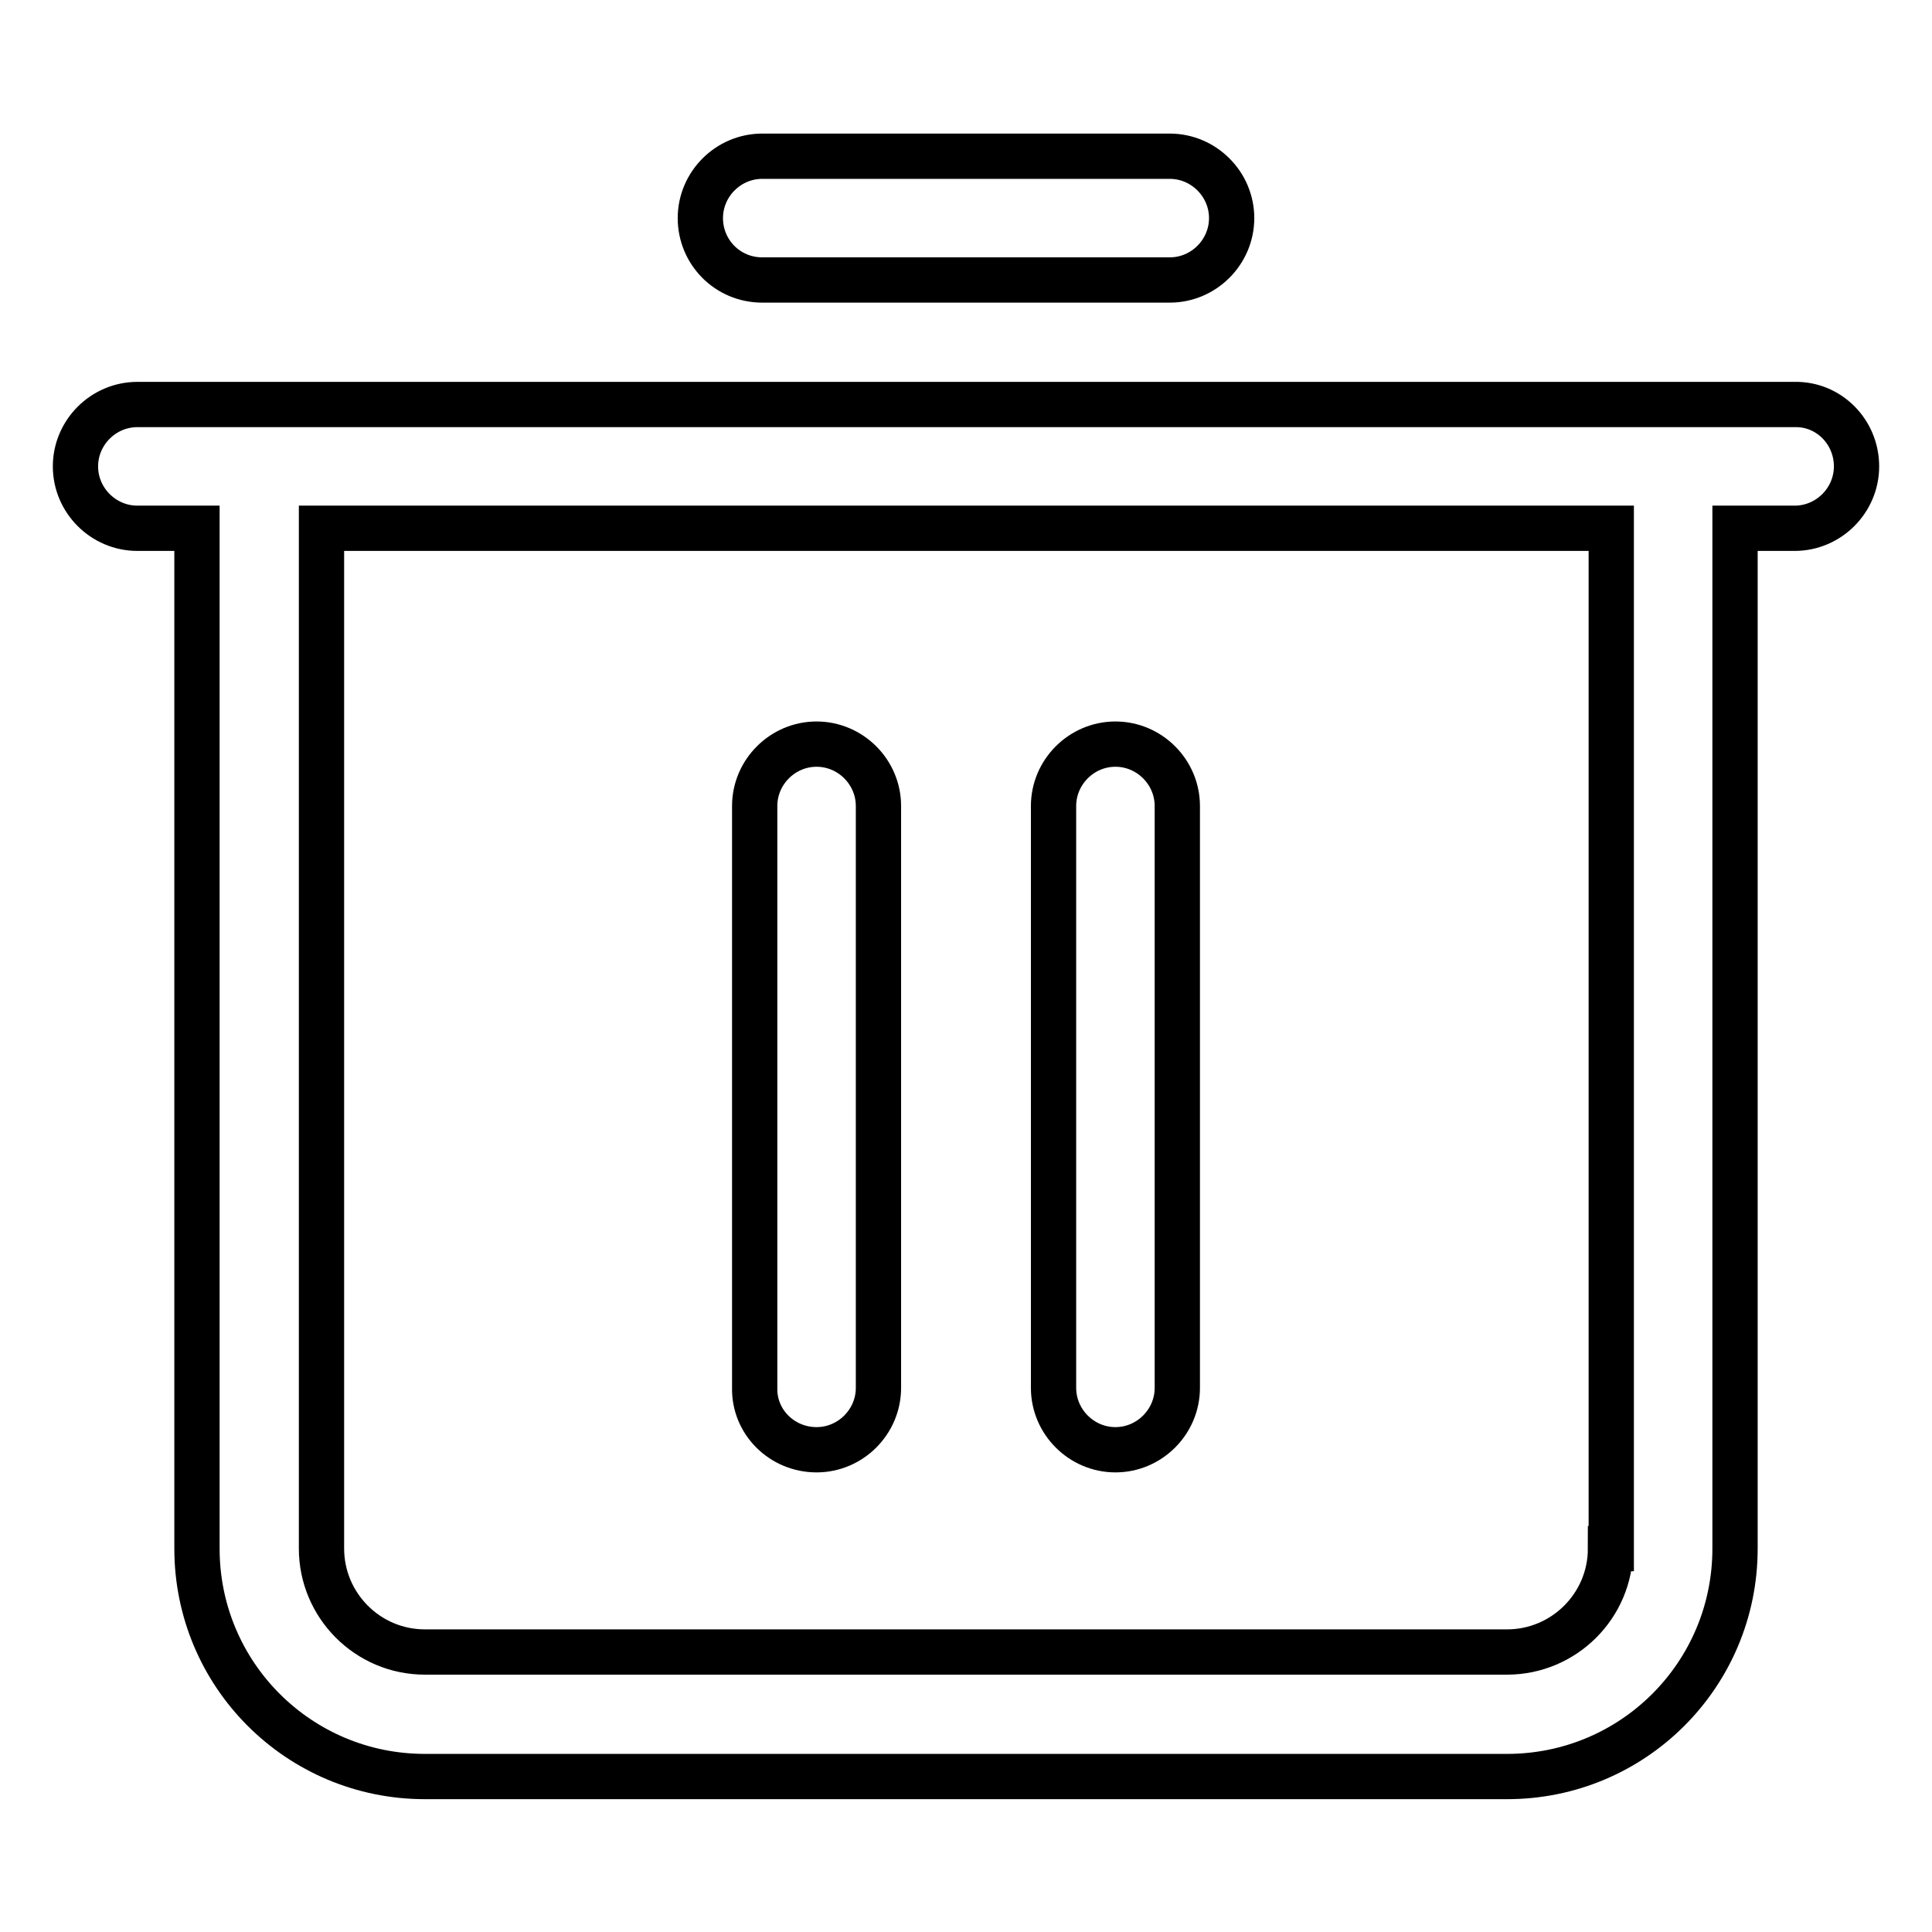
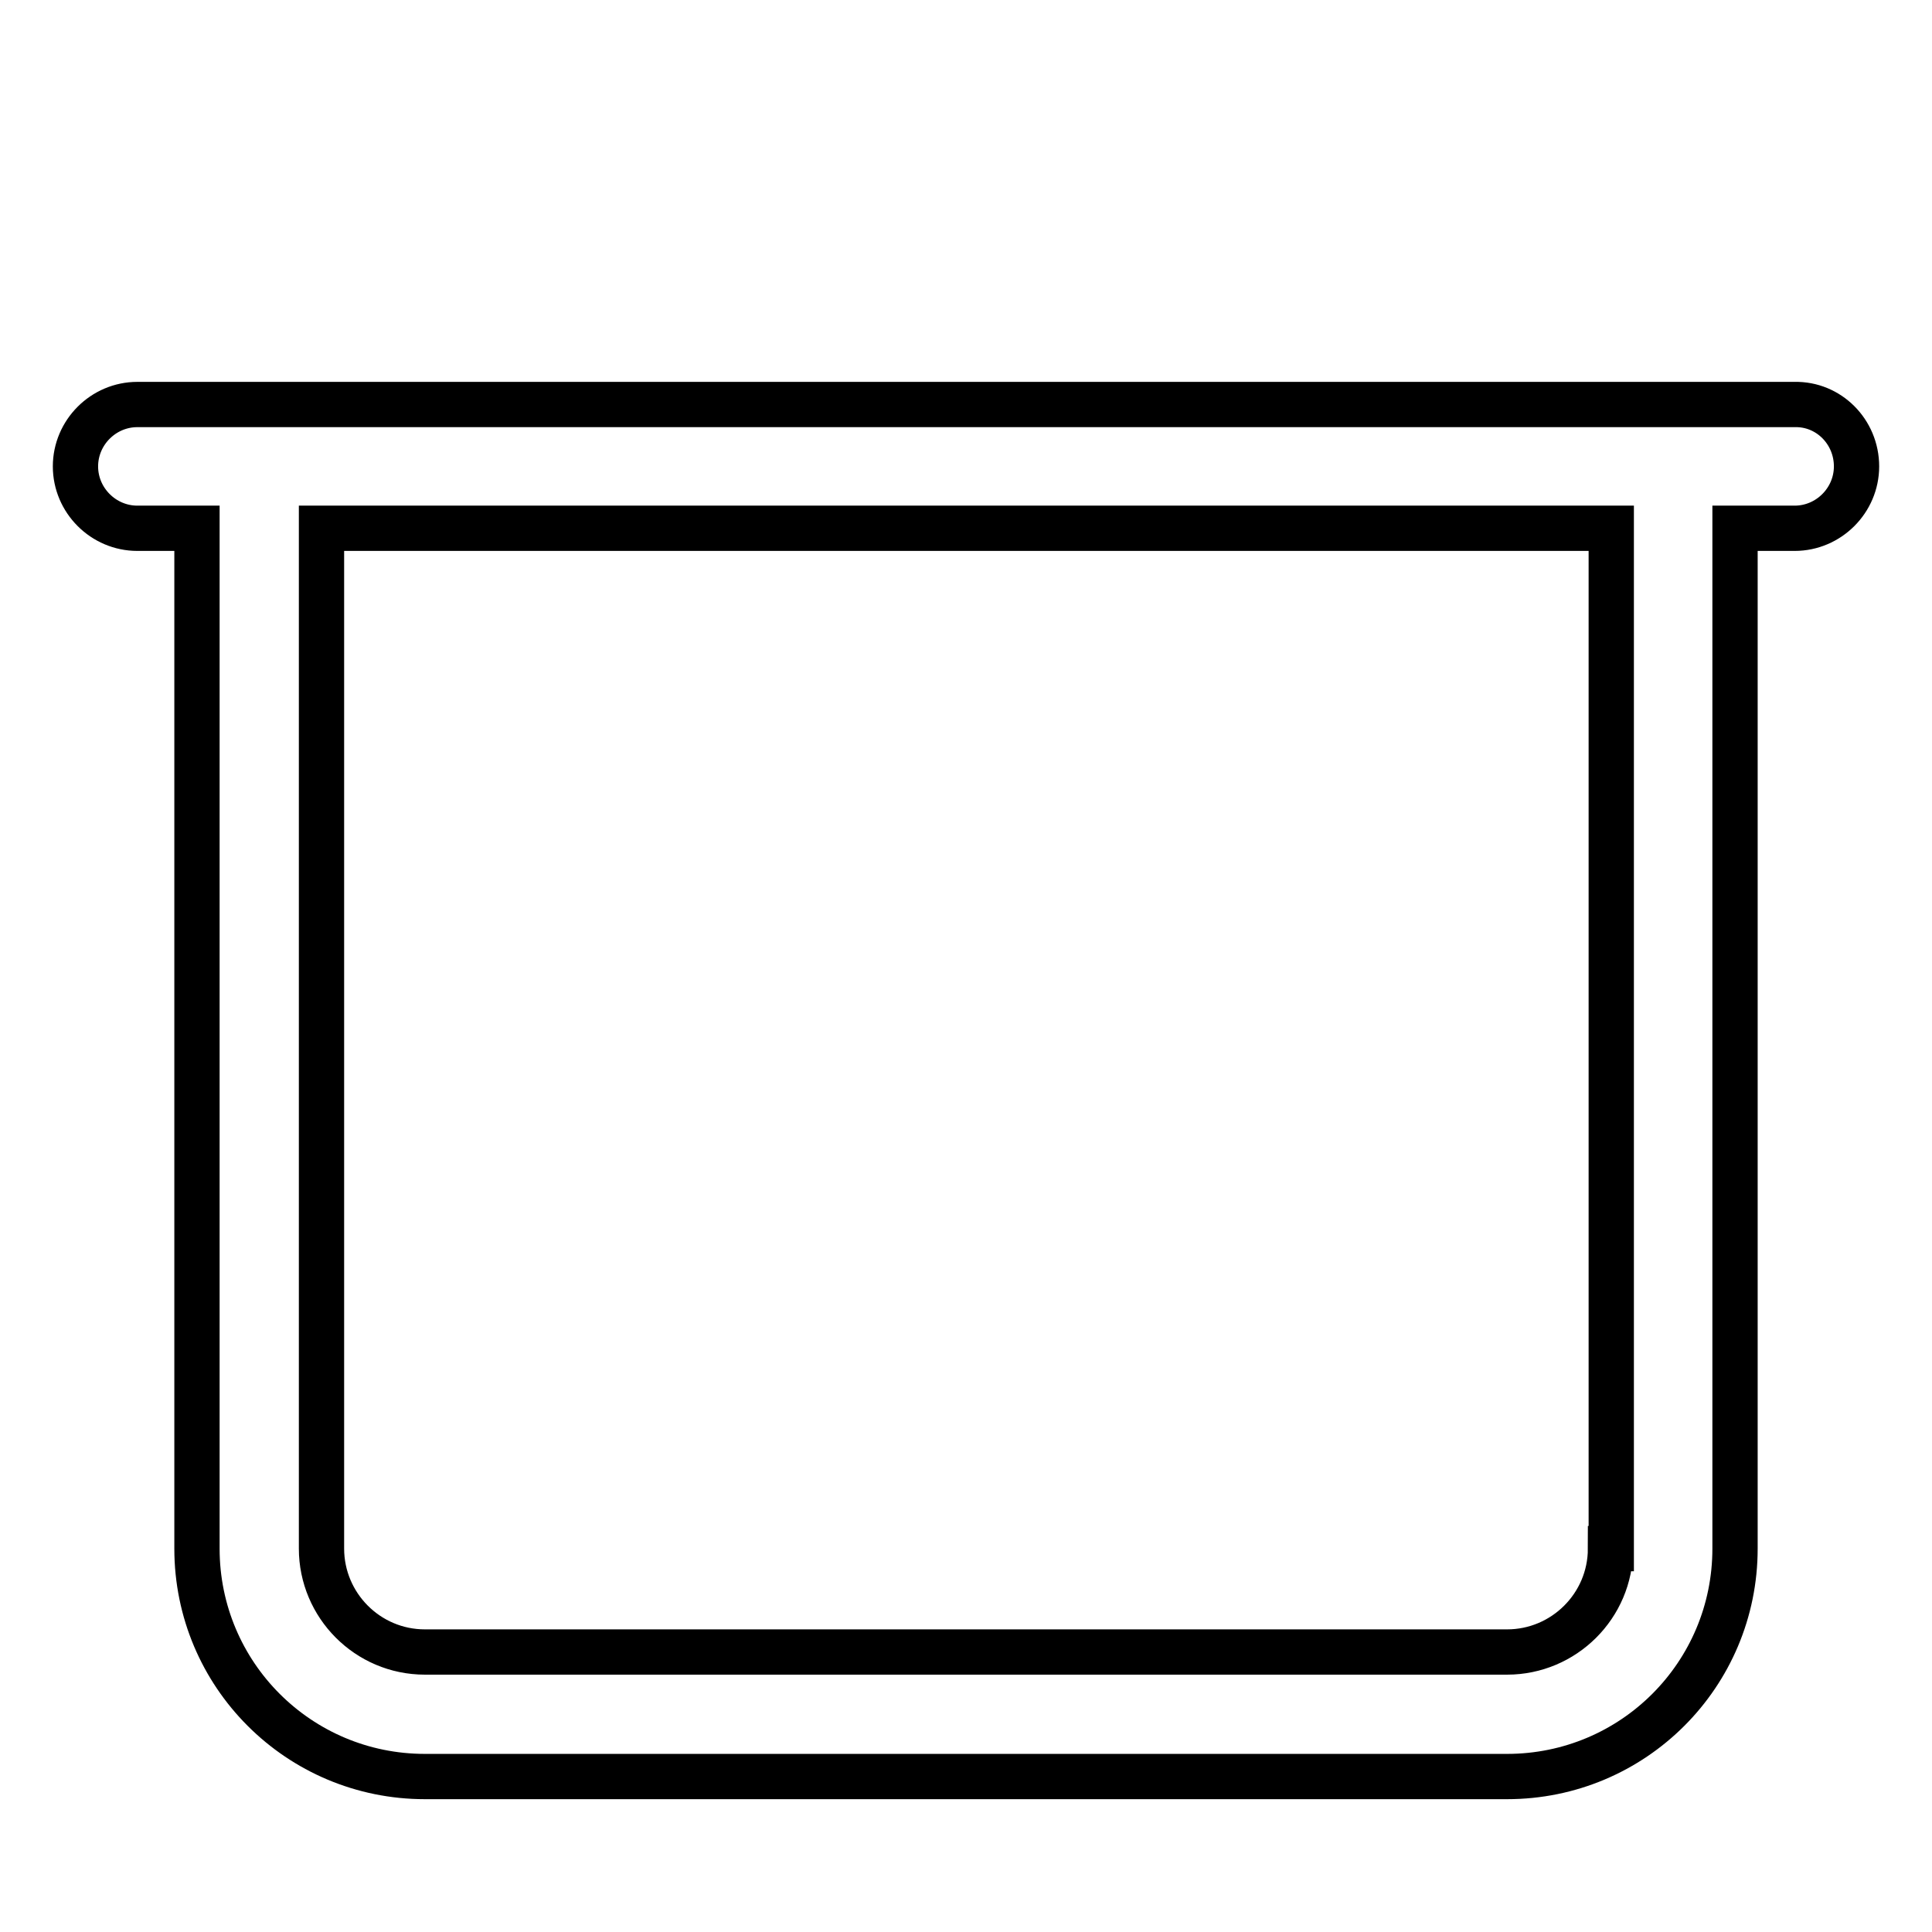
<svg xmlns="http://www.w3.org/2000/svg" version="1.1" x="0px" y="0px" viewBox="0 0 256 256" enable-background="new 0 0 256 256" xml:space="preserve">
  <g>
-     <path stroke-width="6" fill-opacity="0" stroke="#000000" d="M101,37.1h54c4.5,0,8.2-3.7,8.2-8.2s-3.7-8.2-8.2-8.2h-54c-4.5,0-8.2,3.7-8.2,8.2S96.4,37.1,101,37.1z  M108.2,192.1c4.5,0,8.2-3.7,8.2-8.2l0,0v-77.1c0-4.5-3.7-8.2-8.2-8.2c-4.5,0-8.2,3.7-8.2,8.2l0,0v77.1 C99.9,188.4,103.6,192.1,108.2,192.1z M147.8,192.1c4.5,0,8.2-3.7,8.2-8.2l0,0v-77.1c0-4.5-3.7-8.2-8.2-8.2c-4.5,0-8.2,3.7-8.2,8.2 v77.1C139.6,188.4,143.3,192.1,147.8,192.1L147.8,192.1z" />
    <path stroke-width="6" fill-opacity="0" stroke="#000000" d="M237.8,53.6H18.2c-4.5,0-8.2,3.7-8.2,8.2c0,4.5,3.7,8.2,8.2,8.2h7.9v135.2c0,16.7,13.5,30.2,30.2,30.2 h143.4c16.7,0,30.2-13.5,30.2-30.2V70h7.9c4.5,0,8.2-3.7,8.2-8.2C246,57.2,242.3,53.5,237.8,53.6L237.8,53.6z M213.4,205.2 c0,7.6-6.2,13.7-13.7,13.7H56.3c-7.6,0-13.7-6.2-13.7-13.7V70h170.9V205.2z" />
  </g>
</svg>